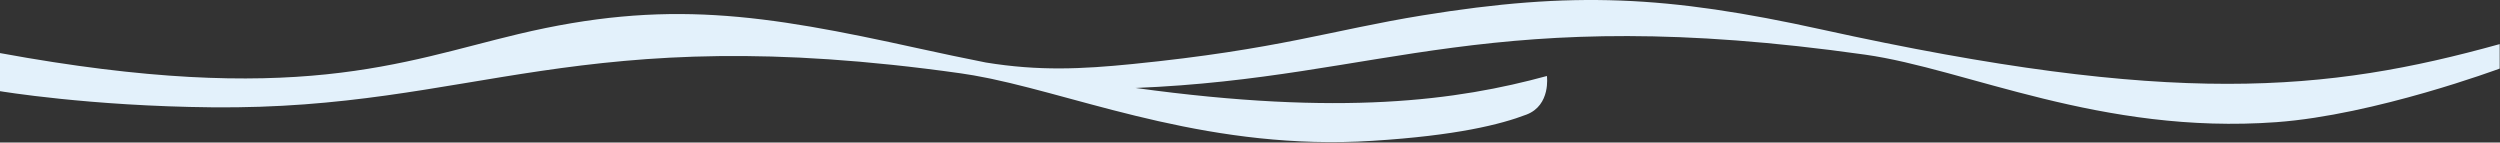
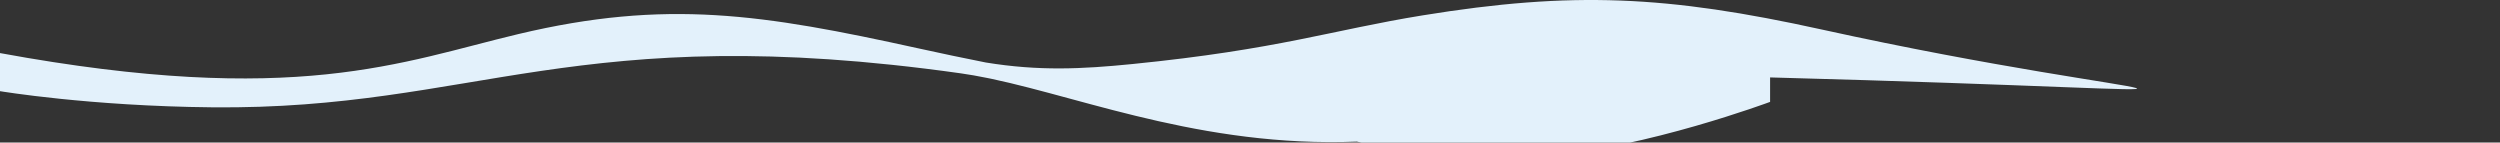
<svg xmlns="http://www.w3.org/2000/svg" version="1.1" style="enable-background:new 0 0 907.07 595.28;" xml:space="preserve" width="842" height="48">
  <rect width="100%" height="100%" fill="#333333" stroke="none" />
-   <rect id="backgroundrect" width="100%" height="100%" x="0" y="0" fill="none" stroke="none" style="" class="" />
  <style type="text/css">
	.st0{fill:#E3F1FB;}
</style>
  <g class="currentLayer" style="">
    <title>Layer 1</title>
-     <path class="st0" d="M613.54,9.935 c-52.08,-11.46 -83.92,-12.95 -134.4,-4.76 c-30.7,4.98 -48.39,11.45 -97.72,16.39 c-17.1,1.71 -31.57,2.4 -49.42,-0.52 c-7.39,-1.47 -15.04,-3.07 -22.98,-4.82 c-52.08,-11.46 -84.65,-16.59 -134.4,-4.76 c-39.44,9.38 -75.04,24.69 -174.62,6.41 v12.83 c0,0 30.08,5.04 71.47,5.44 c88.78,0.88 122.43,-29.74 252.17,-11.44 c2.83,0.4 5.75,0.92 8.74,1.53 c0.32,0.07 0.8,0.17 1.45,0.29 c32.82,6.93 74.85,24.25 128.32,20.91 c28.44,-1.77 43.33,-5.54 51.99,-8.85 c8.24,-3.16 6.86,-12.99 6.86,-12.99 c-30.21,8.23 -69.06,13.6 -138.55,4.03 c84.01,-3.39 119.18,-29.07 245.72,-11.22 c34.18,4.82 79.38,27.04 138.5,22.74 c33.24,-2.42 75.22,-18.05 75.22,-18.05 v-8.24 C783.44,31.085 731.74,35.945 613.54,9.935 z" id="svg_1" />
+     <path class="st0" d="M613.54,9.935 c-52.08,-11.46 -83.92,-12.95 -134.4,-4.76 c-30.7,4.98 -48.39,11.45 -97.72,16.39 c-17.1,1.71 -31.57,2.4 -49.42,-0.52 c-7.39,-1.47 -15.04,-3.07 -22.98,-4.82 c-52.08,-11.46 -84.65,-16.59 -134.4,-4.76 c-39.44,9.38 -75.04,24.69 -174.62,6.41 v12.83 c0,0 30.08,5.04 71.47,5.44 c88.78,0.88 122.43,-29.74 252.17,-11.44 c2.83,0.4 5.75,0.92 8.74,1.53 c0.32,0.07 0.8,0.17 1.45,0.29 c32.82,6.93 74.85,24.25 128.32,20.91 c28.44,-1.77 43.33,-5.54 51.99,-8.85 c8.24,-3.16 6.86,-12.99 6.86,-12.99 c-30.21,8.23 -69.06,13.6 -138.55,4.03 c34.18,4.82 79.38,27.04 138.5,22.74 c33.24,-2.42 75.22,-18.05 75.22,-18.05 v-8.24 C783.44,31.085 731.74,35.945 613.54,9.935 z" id="svg_1" />
  </g>
</svg>